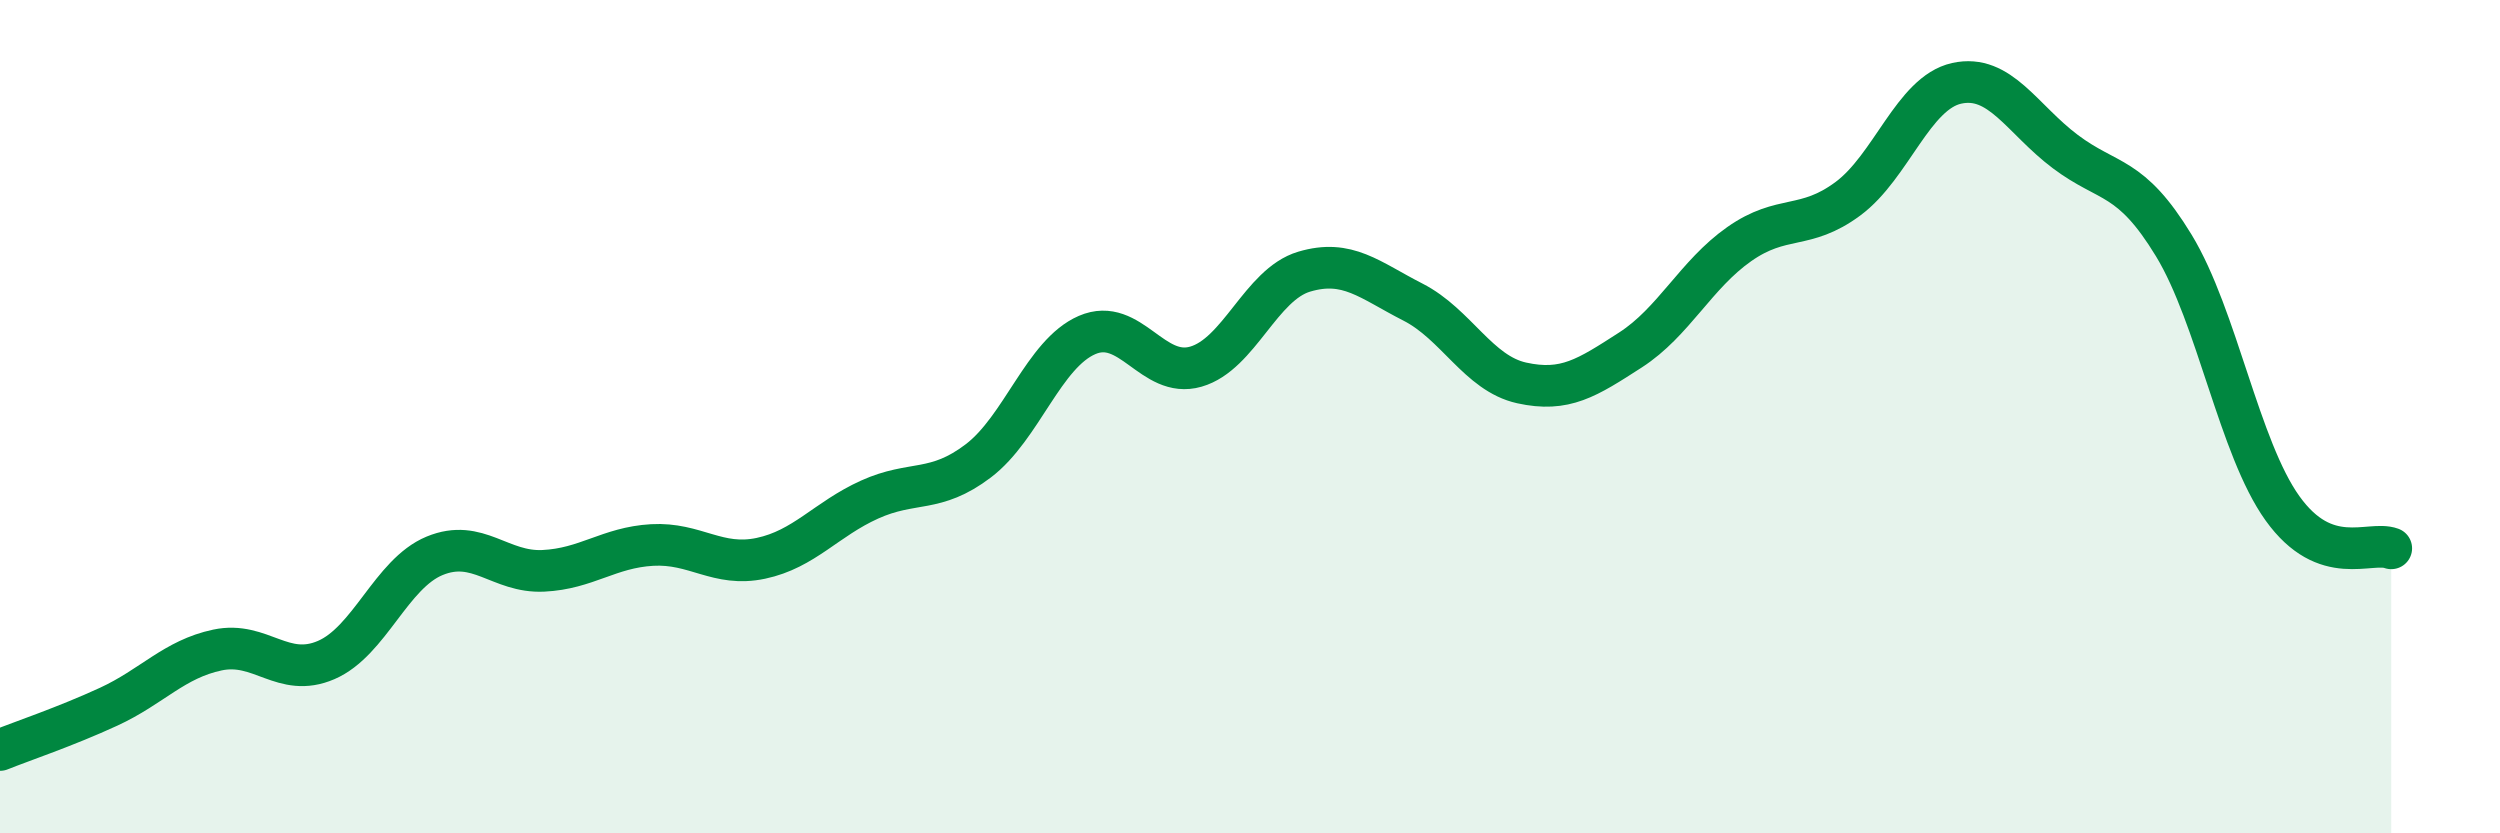
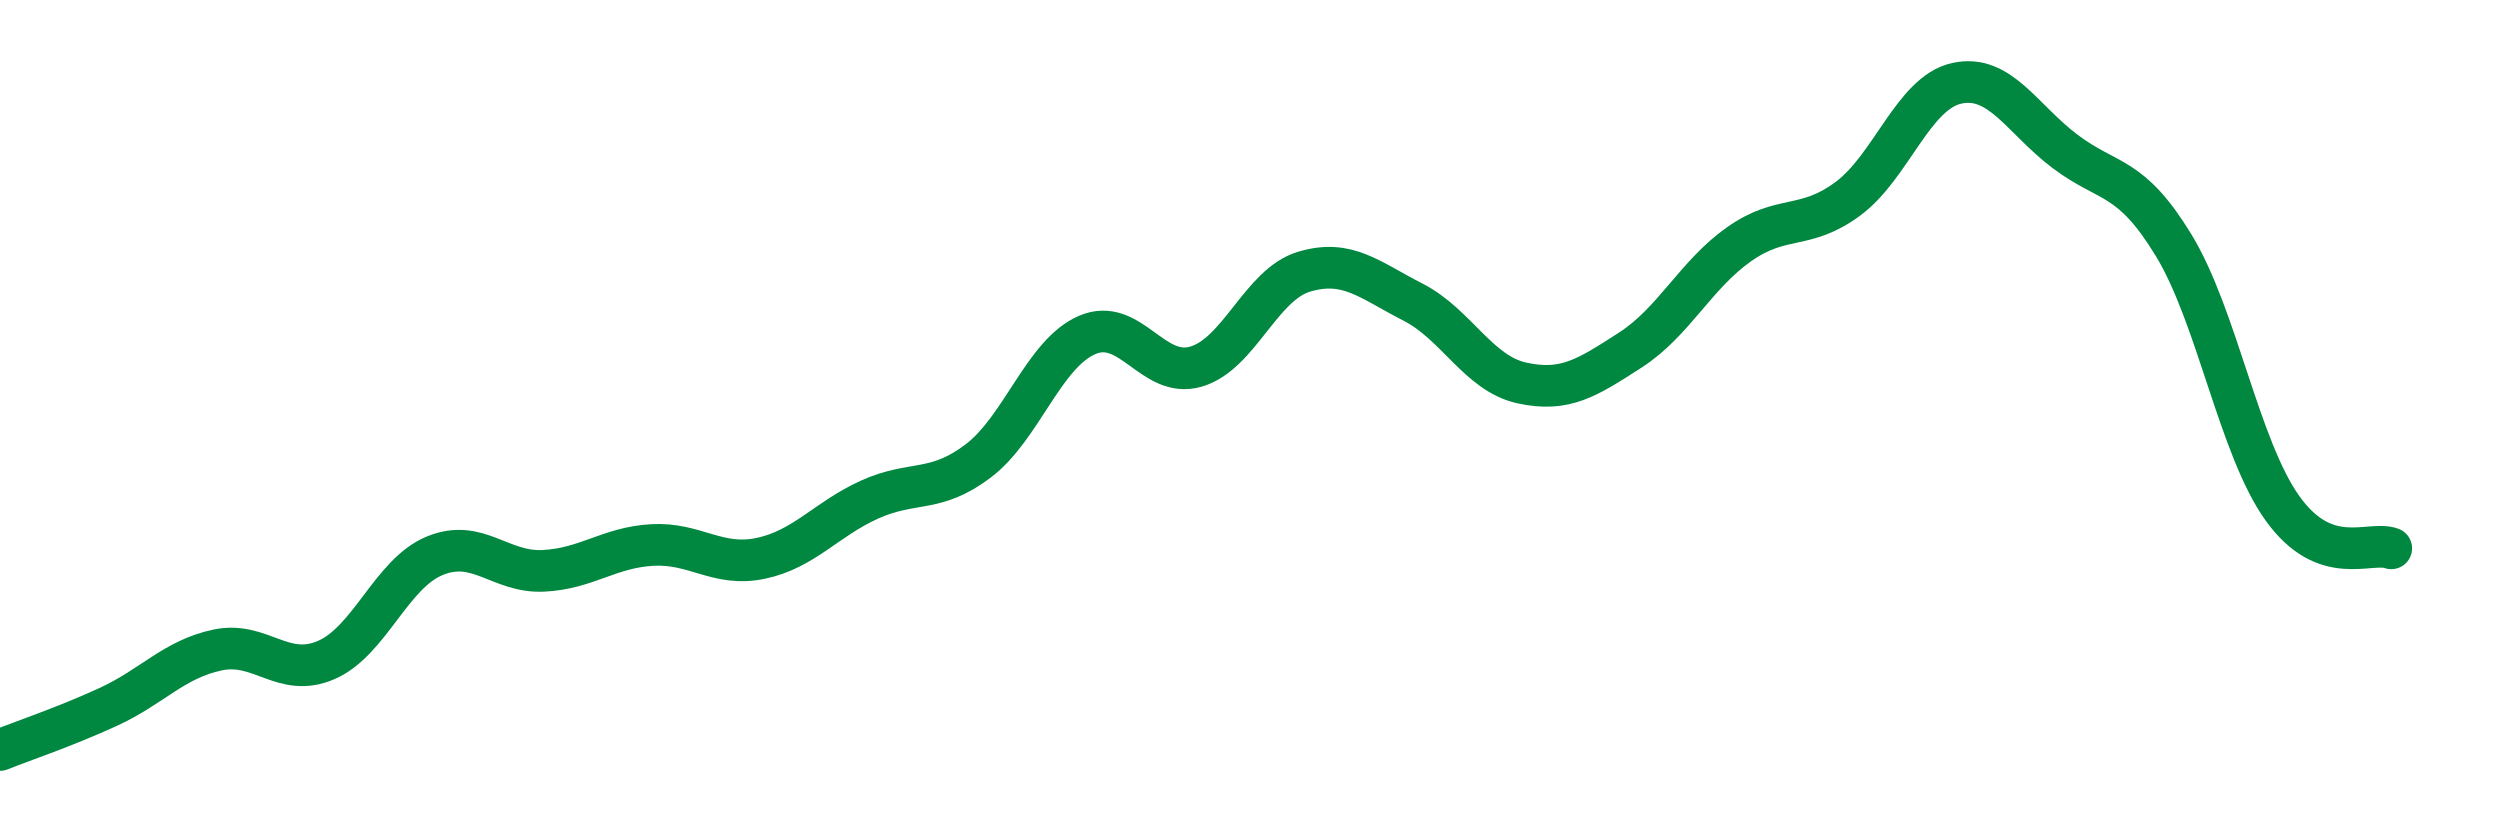
<svg xmlns="http://www.w3.org/2000/svg" width="60" height="20" viewBox="0 0 60 20">
-   <path d="M 0,18 C 0.52,17.79 1.57,17.44 2.61,16.96 C 3.65,16.48 4.18,15.82 5.22,15.6 C 6.26,15.38 6.79,16.29 7.83,15.84 C 8.87,15.39 9.39,13.77 10.43,13.34 C 11.47,12.91 12,13.75 13.04,13.7 C 14.08,13.65 14.61,13.14 15.65,13.08 C 16.69,13.02 17.22,13.62 18.26,13.4 C 19.3,13.18 19.83,12.46 20.87,11.99 C 21.91,11.52 22.44,11.85 23.48,11.06 C 24.52,10.27 25.05,8.49 26.09,8.04 C 27.13,7.59 27.66,9.1 28.7,8.8 C 29.74,8.5 30.26,6.83 31.3,6.52 C 32.34,6.21 32.87,6.72 33.91,7.25 C 34.95,7.78 35.48,8.96 36.52,9.19 C 37.56,9.42 38.09,9.07 39.13,8.4 C 40.17,7.73 40.7,6.59 41.74,5.86 C 42.78,5.13 43.31,5.54 44.35,4.77 C 45.39,4 45.92,2.23 46.96,2 C 48,1.77 48.53,2.86 49.57,3.64 C 50.61,4.42 51.13,4.18 52.17,5.89 C 53.21,7.6 53.74,10.75 54.78,12.2 C 55.82,13.65 56.87,12.97 57.39,13.16L57.39 20L0 20Z" fill="#008740" opacity="0.1" stroke-linecap="round" stroke-linejoin="round" />
  <path d="M 0,18 C 0.52,17.79 1.57,17.44 2.61,16.96 C 3.65,16.48 4.18,15.82 5.22,15.6 C 6.26,15.38 6.79,16.29 7.83,15.84 C 8.87,15.39 9.39,13.77 10.43,13.34 C 11.47,12.91 12,13.75 13.04,13.7 C 14.08,13.65 14.61,13.14 15.65,13.08 C 16.69,13.02 17.22,13.62 18.26,13.4 C 19.3,13.18 19.83,12.46 20.87,11.99 C 21.91,11.52 22.44,11.85 23.48,11.06 C 24.52,10.27 25.05,8.49 26.09,8.04 C 27.13,7.59 27.66,9.1 28.7,8.8 C 29.74,8.5 30.26,6.83 31.3,6.52 C 32.34,6.21 32.87,6.72 33.91,7.25 C 34.95,7.78 35.48,8.96 36.52,9.19 C 37.56,9.42 38.09,9.07 39.13,8.4 C 40.17,7.73 40.7,6.59 41.74,5.86 C 42.78,5.13 43.31,5.54 44.35,4.77 C 45.39,4 45.92,2.23 46.96,2 C 48,1.77 48.53,2.86 49.57,3.64 C 50.61,4.42 51.13,4.18 52.17,5.89 C 53.21,7.6 53.74,10.75 54.78,12.2 C 55.82,13.65 56.87,12.97 57.39,13.16" stroke="#008740" stroke-width="1" fill="none" stroke-linecap="round" stroke-linejoin="round" />
</svg>